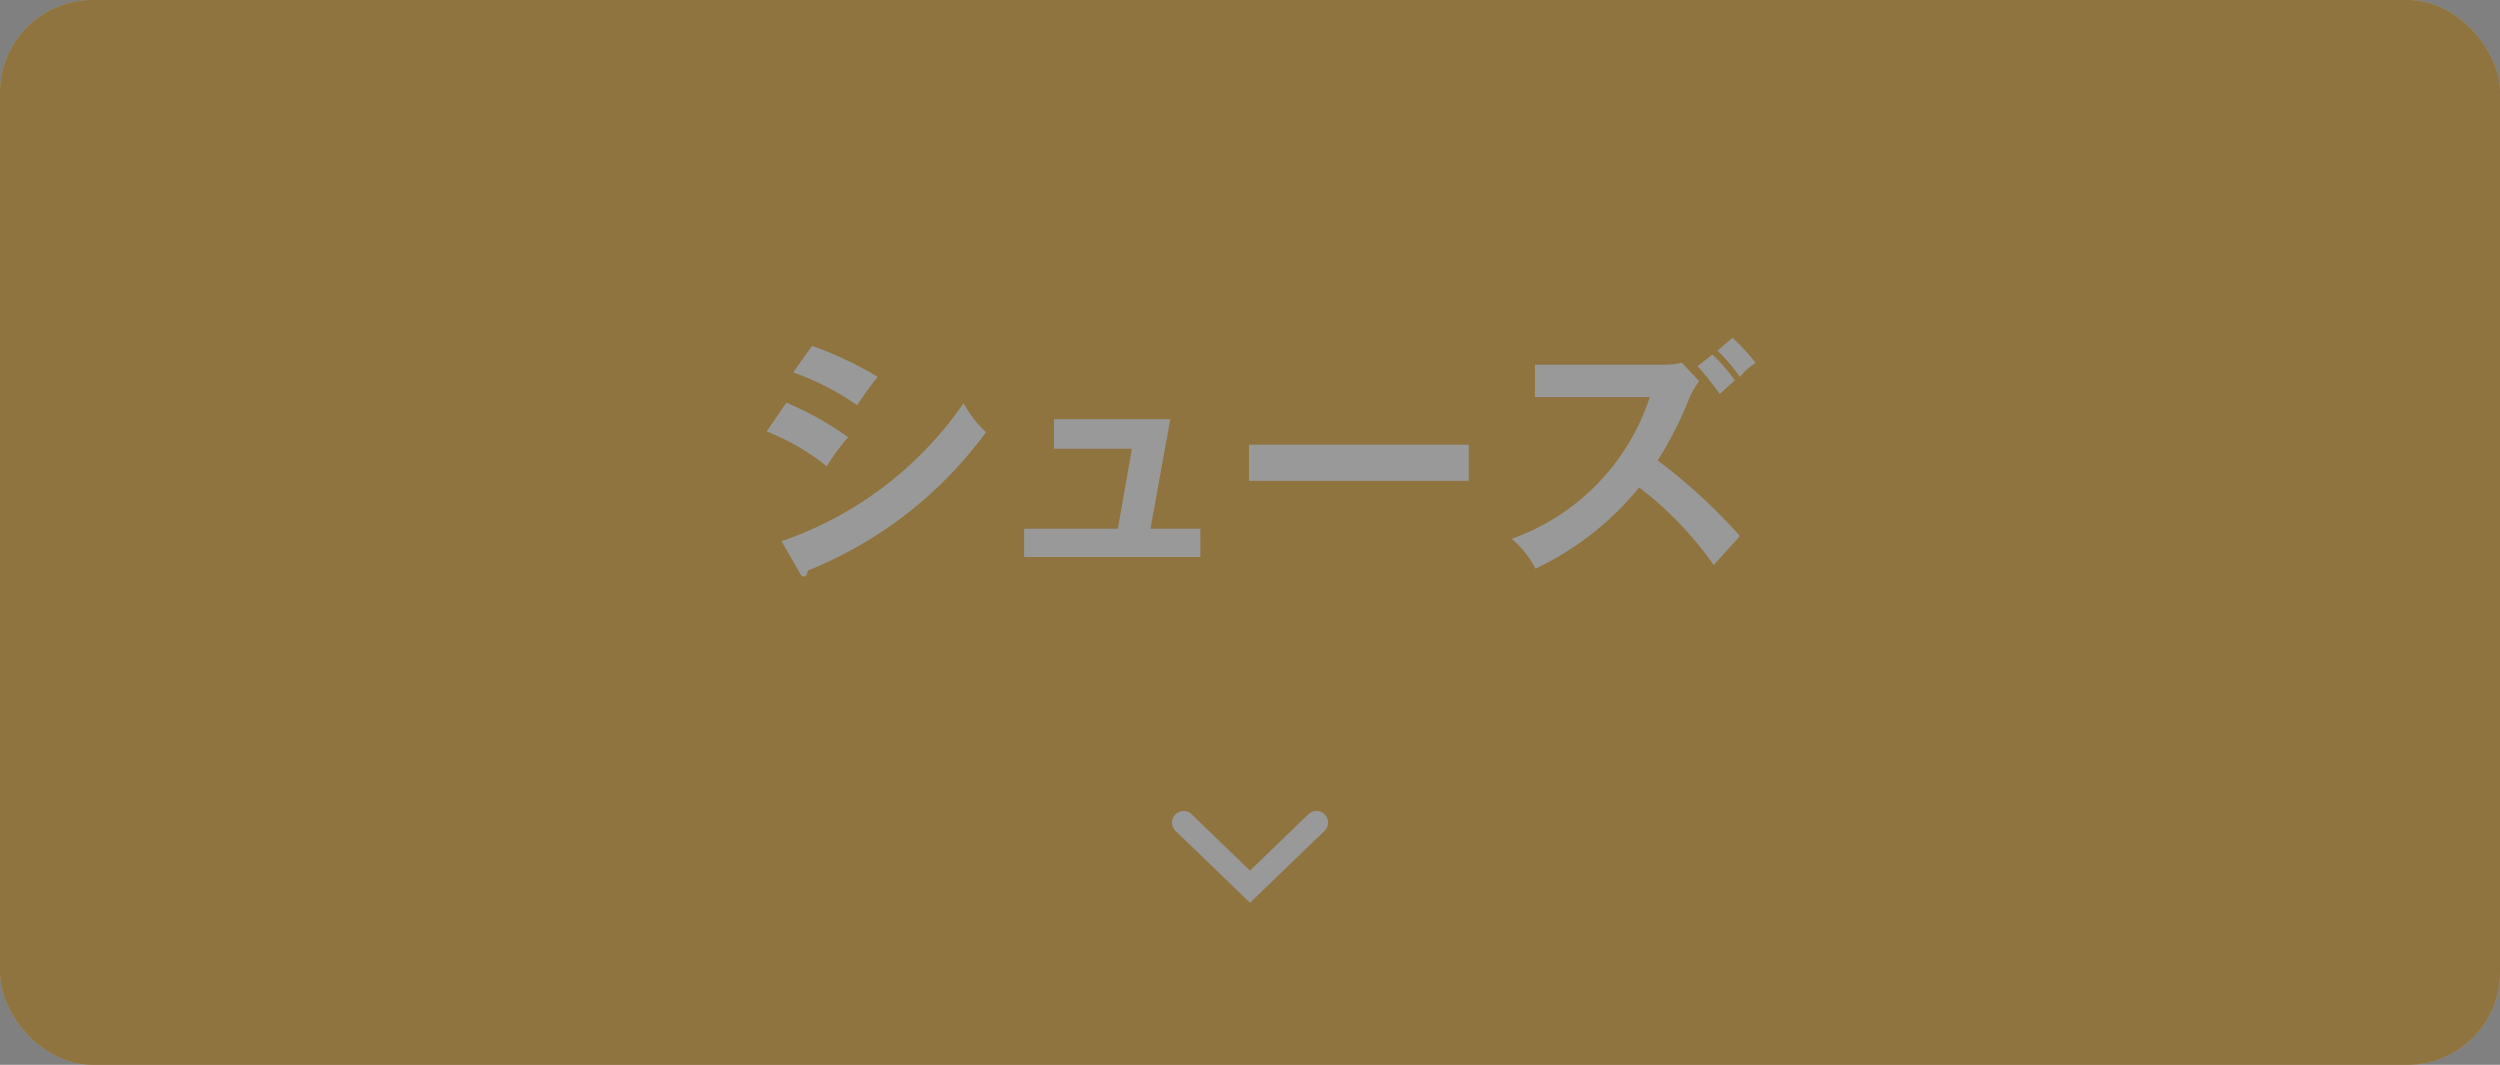
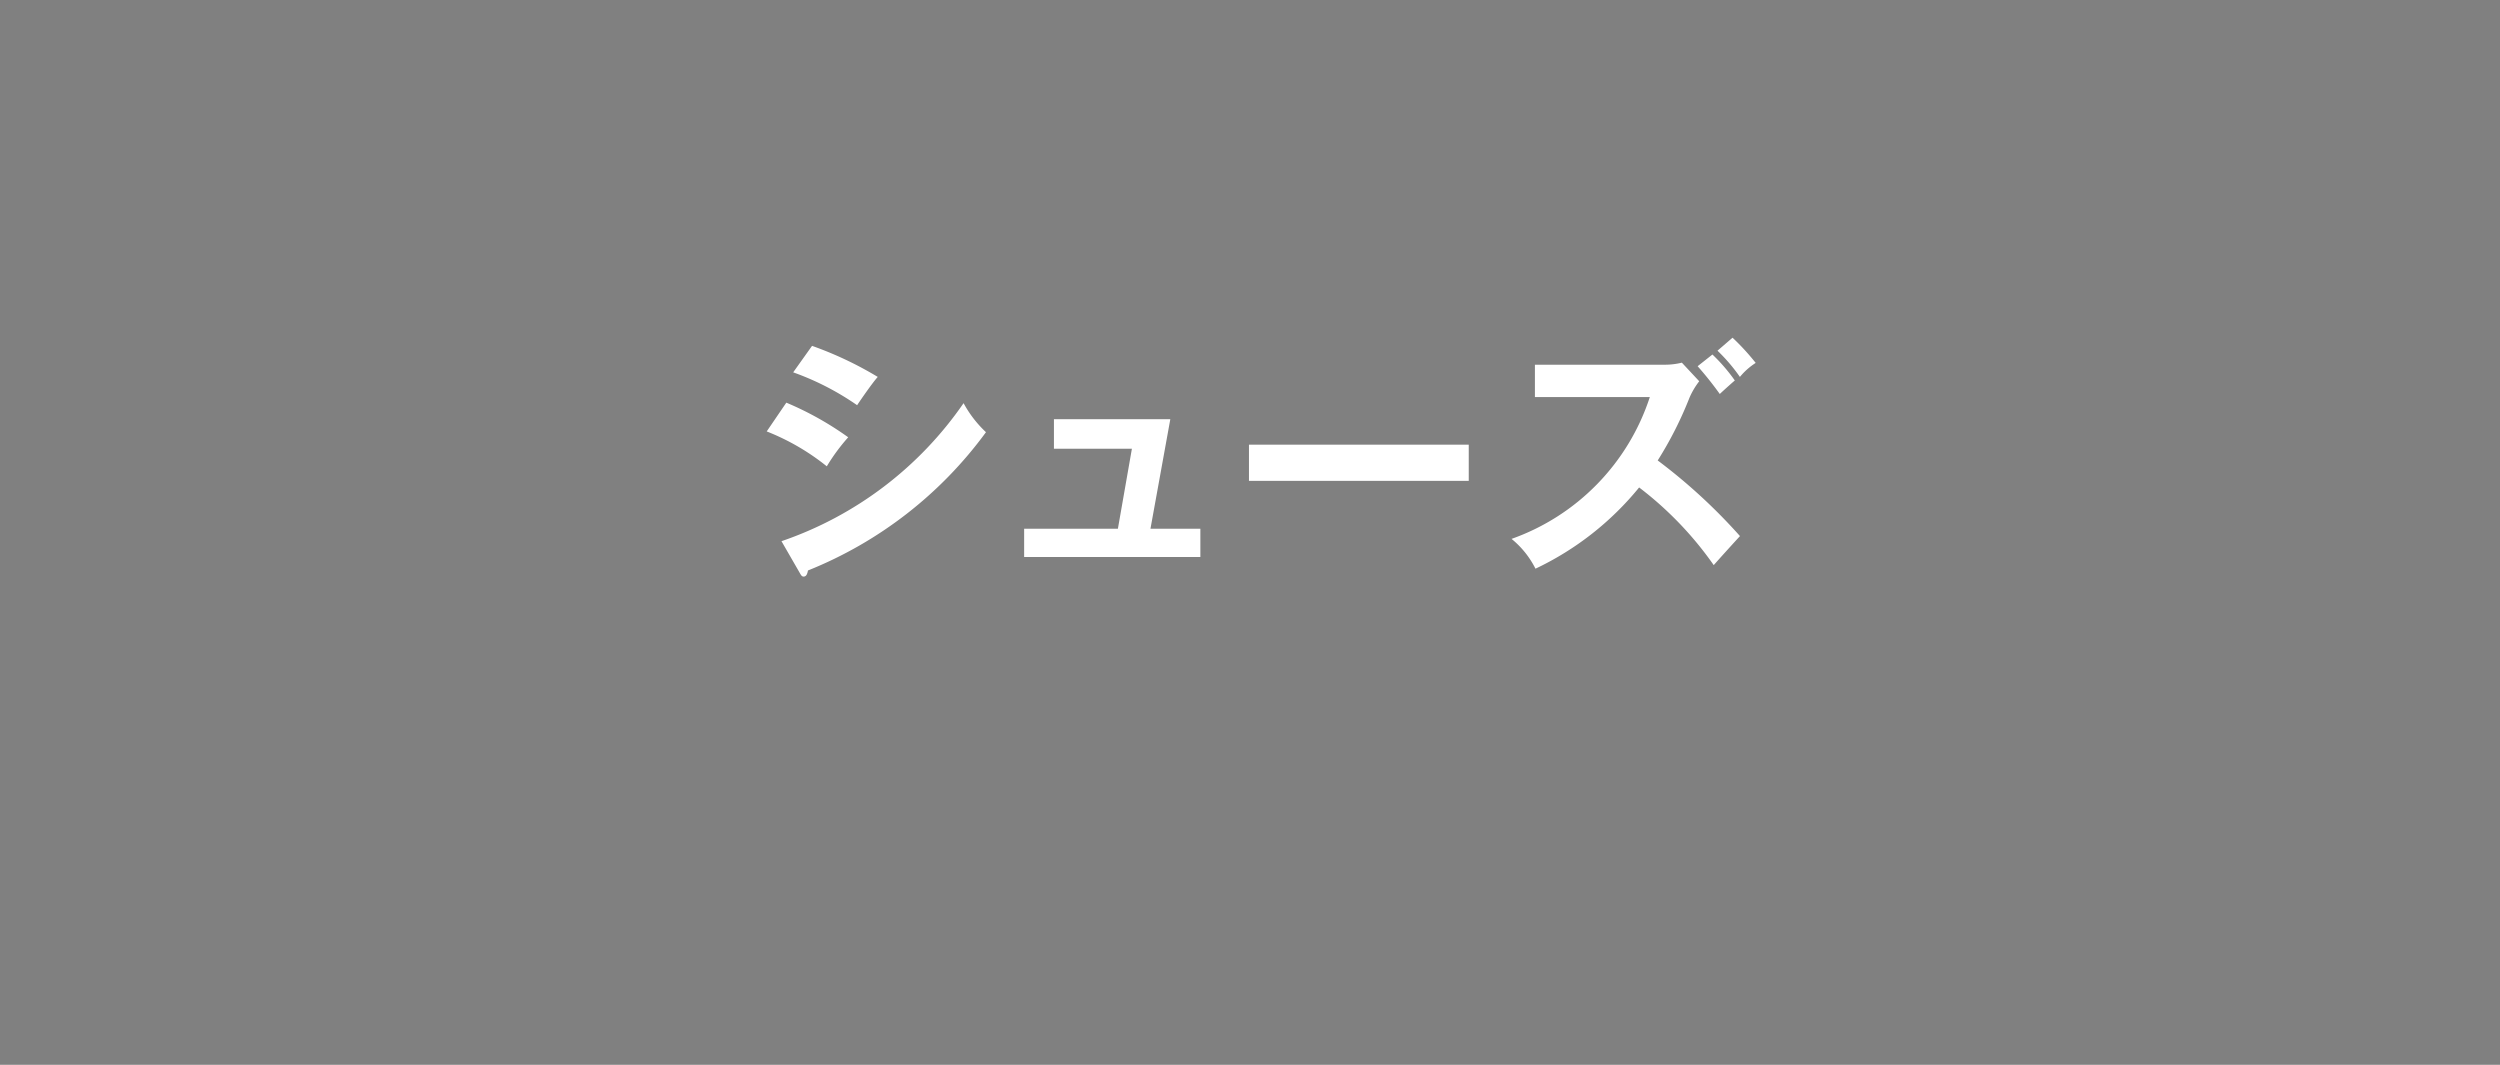
<svg xmlns="http://www.w3.org/2000/svg" width="216" height="92" viewBox="0 0 216 92">
  <rect x="0" y="0" width="216" height="92" fill="#808080" stroke="none" />
  <g data-name="レイヤー 2">
-     <rect width="216" height="92" rx="8" fill="#efc16a" />
    <path d="M67.938 34.789a27.231 27.231 0 015.347 2.992 16.7 16.7 0 00-1.849 2.509 19.978 19.978 0 00-5.192-3.015zm-.418 11.97a31.461 31.461 0 0015.733-11.926 9.875 9.875 0 001.935 2.508 35.311 35.311 0 01-15.38 11.948c-.044.22-.11.528-.374.528-.154 0-.219-.11-.33-.308zm2.641-16.877a31.1 31.1 0 015.677 2.684c-.441.485-1.431 1.914-1.783 2.443a23.449 23.449 0 00-5.523-2.839zm33.551 15.799v2.442H88.486v-2.442h8.1l1.21-6.91H91.06v-2.552h10.055L99.4 45.681zm23.188-7.262v3.125h-18.989v-3.125zm5.717-4.114v-2.794h11.178a6.078 6.078 0 001.518-.177l1.5 1.606a6.65 6.65 0 00-.836 1.408 32.221 32.221 0 01-2.751 5.435 48.393 48.393 0 017.108 6.535c-.771.836-2 2.2-2.267 2.509a30.167 30.167 0 00-6.446-6.711 25.786 25.786 0 01-8.956 7.019 7.857 7.857 0 00-2.068-2.575 19.375 19.375 0 0011.948-12.255zm15.337-3.675a15.181 15.181 0 011.935 2.244c-.087.066-.879.77-1.3 1.167a29.331 29.331 0 00-1.914-2.4zm1.738-1.452a20.232 20.232 0 012 2.178 5.784 5.784 0 00-1.364 1.21 15 15 0 00-1.937-2.266z" fill="#fff" />
-     <path fill="none" stroke="#fff" stroke-linecap="round" stroke-miterlimit="10" stroke-width="2" d="M113.741 71.069L108 76.61l-5.741-5.541" />
-     <rect width="216" height="92" rx="8" opacity=".4" />
  </g>
</svg>